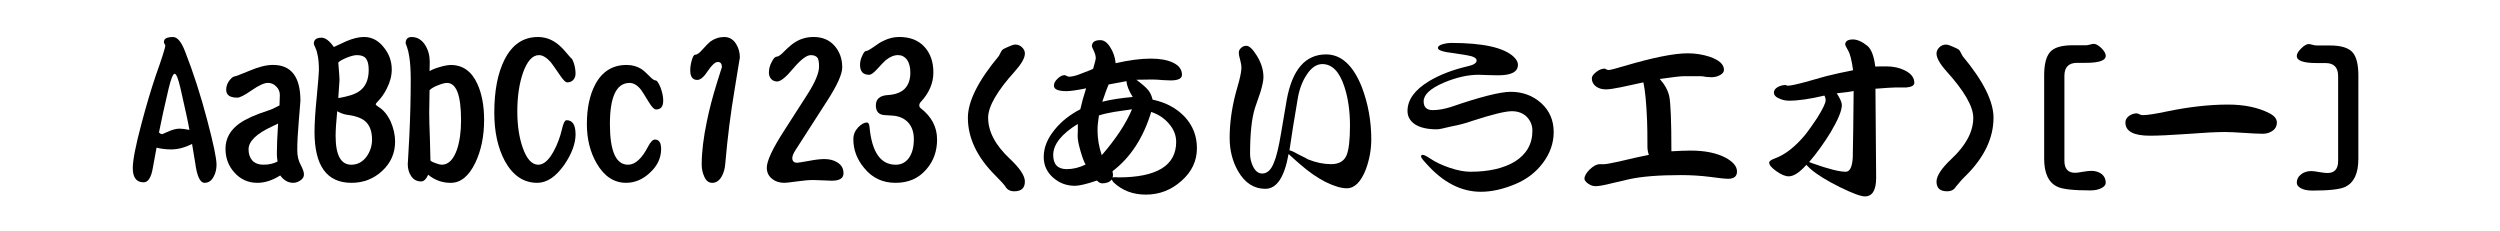
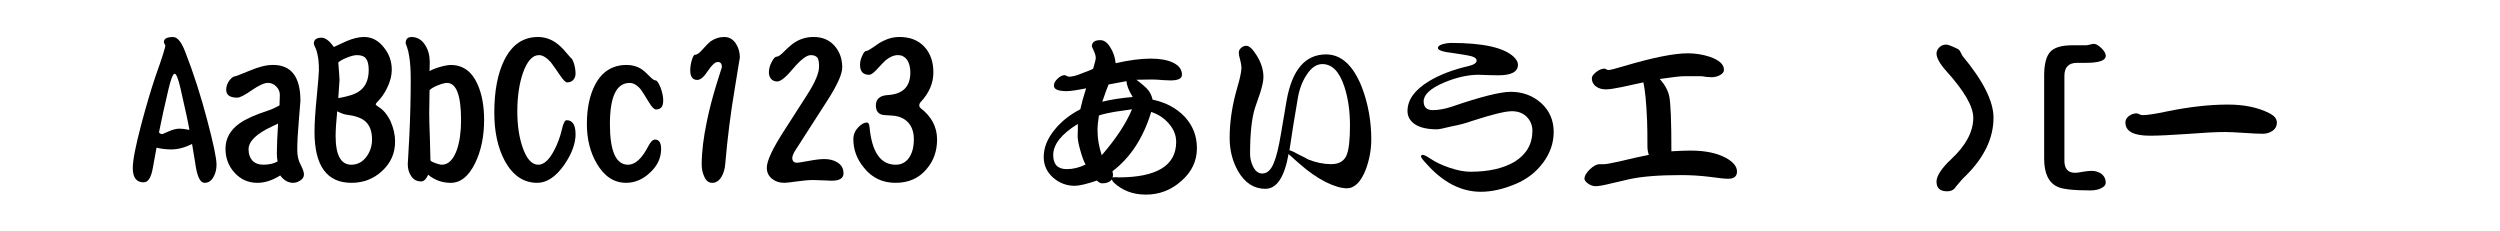
<svg xmlns="http://www.w3.org/2000/svg" viewBox="0 0 137.083 12.64" version="1.1" id="svg5">
  <defs id="defs2" />
  <g id="g960" style="display:inline" transform="translate(-13.276,-46.666)">
    <g aria-label="AaBbCc123(あいうエオ)[ー]" id="text958" style="font-size:9.878px;font-family:DFKanTeiRyu-W6;-inkscape-font-specification:'DFKanTeiRyu-W6, Normal';text-align:center;text-anchor:middle;stroke-width:0.265">
      <path d="m 25.149,55.688 q 0,0.376 -0.154,0.656 -0.174,0.347 -0.502,0.347 -0.367,0 -0.511,-1.08 -0.048,-0.289 -0.174,-1.051 -0.598,0.299 -1.138,0.299 -0.424,0 -0.81,-0.096 -0.077,0.395 -0.203,1.109 -0.135,0.791 -0.502,0.791 -0.598,0 -0.598,-0.781 0,-0.646 0.473,-2.421 0.405,-1.524 0.781,-2.633 0.531,-1.486 0.531,-1.678 0,-0.01 -0.039,-0.068 -0.039,-0.058 -0.039,-0.116 0,-0.27 0.502,-0.27 0.357,0 0.666,0.81 0.685,1.756 1.206,3.743 0.511,1.929 0.511,2.441 z m -1.486,-1.9 q -0.087,-0.521 -0.492,-2.286 -0.183,-0.791 -0.318,-0.791 -0.135,0 -0.328,0.801 -0.338,1.428 -0.531,2.412 0.068,0.096 0.183,0.096 0,0 0.338,-0.145 0.338,-0.154 0.608,-0.154 0.203,0 0.54,0.068 z" id="path6989" />
      <path d="m 29.943,56.228 q 0,0.203 -0.193,0.328 -0.193,0.135 -0.395,0.135 -0.415,0 -0.714,-0.405 -0.637,0.405 -1.254,0.405 -0.743,0 -1.244,-0.55 -0.502,-0.54 -0.502,-1.322 0,-0.839 0.772,-1.389 0.502,-0.357 1.543,-0.695 0.26,-0.077 0.646,-0.289 0.019,-0.424 0.019,-0.569 0,-0.27 -0.193,-0.463 -0.193,-0.203 -0.463,-0.203 -0.299,0 -0.887,0.405 -0.579,0.405 -0.791,0.405 -0.608,0 -0.608,-0.434 0,-0.289 0.193,-0.531 0.174,-0.203 0.28,-0.203 0.058,0 0.81,-0.309 0.743,-0.318 1.283,-0.318 1.505,0 1.505,1.968 0,0.068 -0.087,1.071 -0.087,1.003 -0.087,1.63 0,0.482 0.193,0.82 0.174,0.338 0.174,0.511 z m -1.418,-2.788 q -0.096,0.048 -0.318,0.154 -1.302,0.598 -1.302,1.264 0,0.376 0.212,0.617 0.222,0.222 0.598,0.222 0.453,0 0.781,-0.174 -0.039,-0.222 -0.039,-0.444 0,-0.598 0.068,-1.64 z" id="path6991" />
      <path d="m 34.94,54.434 q 0,0.945 -0.704,1.601 -0.704,0.656 -1.688,0.656 -2.026,0 -2.026,-2.797 0,-0.714 0.125,-1.949 0.116,-1.225 0.116,-1.428 0,-0.531 -0.077,-0.859 -0.039,-0.222 -0.125,-0.395 -0.077,-0.154 -0.077,-0.203 0,-0.328 0.424,-0.328 0.309,0 0.675,0.511 0.347,-0.164 0.685,-0.318 0.55,-0.232 0.965,-0.232 0.637,0 1.08,0.559 0.444,0.54 0.444,1.225 0,0.511 -0.27,1.042 -0.212,0.424 -0.492,0.704 -0.116,0.116 -0.116,0.164 0,0.039 0.145,0.135 0.395,0.232 0.666,0.791 0.251,0.569 0.251,1.119 z m -1.447,-3.945 q 0,-0.424 -0.154,-0.617 -0.135,-0.183 -0.492,-0.183 -0.212,0 -0.569,0.145 -0.347,0.145 -0.453,0.26 0.068,0.81 0.068,0.955 0,0.116 -0.068,0.994 0.791,-0.125 1.138,-0.367 0.531,-0.357 0.531,-1.186 z m 0.183,3.83 q 0,-0.695 -0.395,-1.023 -0.318,-0.26 -1.042,-0.347 -0.203,-0.039 -0.473,-0.183 -0.087,0.887 -0.087,1.35 0,1.582 0.859,1.582 0.521,0 0.859,-0.473 0.28,-0.415 0.28,-0.907 z" id="path6993" />
      <path d="m 39.821,53.248 q 0,1.331 -0.482,2.344 -0.531,1.1 -1.35,1.1 -0.695,0 -1.235,-0.444 -0.164,0.367 -0.386,0.367 -0.338,0 -0.531,-0.27 -0.203,-0.28 -0.203,-0.685 0,0.087 0.087,-1.524 0.077,-1.601 0.077,-3.106 0,-0.752 -0.077,-1.235 -0.048,-0.328 -0.125,-0.54 -0.077,-0.193 -0.077,-0.212 0,-0.347 0.328,-0.347 0.463,0 0.743,0.444 0.251,0.395 0.251,0.926 0,0.318 -0.01,0.502 0.183,-0.116 0.54,-0.222 0.395,-0.116 0.627,-0.116 0.984,0 1.457,1.042 0.367,0.81 0.367,1.977 z m -1.264,0 q 0,-2.035 -0.772,-2.035 -0.174,0 -0.482,0.125 -0.309,0.116 -0.473,0.27 -0.019,0.868 -0.019,1.235 0,0.482 0.039,1.466 0.029,0.974 0.029,1.158 0.068,0.077 0.299,0.154 0.222,0.077 0.318,0.077 0.54,0 0.83,-0.81 0.232,-0.666 0.232,-1.64 z" id="path6995" />
      <path d="m 44.837,54.019 q 0,0.772 -0.617,1.678 -0.695,0.994 -1.486,0.994 -1.119,0 -1.775,-1.196 -0.579,-1.08 -0.579,-2.643 0,-1.804 0.559,-2.913 0.627,-1.244 1.833,-1.244 0.521,0 0.965,0.299 0.299,0.203 0.588,0.559 0.251,0.299 0.26,0.299 0.058,0 0.154,0.27 0.096,0.289 0.096,0.588 0,0.193 -0.125,0.338 -0.125,0.135 -0.338,0.135 -0.125,0 -0.386,-0.386 -0.395,-0.579 -0.511,-0.723 -0.347,-0.386 -0.646,-0.386 -0.531,0 -0.878,0.974 -0.309,0.907 -0.309,2.113 0,1.148 0.299,1.997 0.328,0.926 0.849,0.926 0.453,0 0.859,-0.762 0.289,-0.54 0.434,-1.158 0.116,-0.521 0.26,-0.521 0.492,0 0.492,0.762 z" id="path6997" />
      <path d="m 49.641,52.196 q 0,0.473 -0.395,0.473 -0.145,0 -0.376,-0.376 -0.357,-0.588 -0.444,-0.704 -0.299,-0.376 -0.627,-0.376 -1.08,0 -1.08,2.257 0,2.228 0.994,2.228 0.588,0 1.109,-1.013 0.193,-0.367 0.367,-0.367 0.347,0 0.338,0.54 -0.01,0.723 -0.608,1.273 -0.588,0.559 -1.312,0.559 -0.994,0 -1.611,-1.061 -0.54,-0.926 -0.54,-2.161 0,-1.293 0.453,-2.161 0.569,-1.08 1.727,-1.08 0.444,0 0.791,0.212 0.193,0.125 0.473,0.415 0.212,0.222 0.328,0.222 0.106,0 0.27,0.395 0.145,0.395 0.145,0.723 z" id="path6999" />
      <path d="m 53.846,49.823 q 0,-0.029 -0.28,1.698 -0.338,1.987 -0.521,4.119 -0.029,0.405 -0.193,0.695 -0.203,0.357 -0.521,0.357 -0.299,0 -0.444,-0.357 -0.135,-0.289 -0.135,-0.656 0,-1.013 0.289,-2.383 0.193,-0.945 0.531,-2.035 0.289,-0.926 0.289,-0.907 0,-0.289 -0.222,-0.289 -0.222,0 -0.55,0.492 -0.318,0.492 -0.579,0.492 -0.386,0 -0.386,-0.521 0,-0.27 0.087,-0.569 0.087,-0.289 0.174,-0.289 0.154,0 0.376,-0.251 0.328,-0.367 0.463,-0.473 0.347,-0.251 0.772,-0.251 0.405,0 0.646,0.386 0.203,0.328 0.203,0.743 z" id="path7001" />
      <path d="m 59.528,56.17 q 0,0.405 -0.646,0.405 -0.096,0 -0.473,-0.019 -0.357,-0.019 -0.54,-0.019 -0.347,0 -0.897,0.077 -0.54,0.077 -0.685,0.077 -0.405,0 -0.666,-0.212 -0.299,-0.232 -0.299,-0.617 0,-0.55 0.916,-1.977 l 1.312,-2.045 q 0.637,-0.994 0.637,-1.524 0,-0.318 -0.068,-0.453 -0.106,-0.174 -0.386,-0.174 -0.338,0 -0.955,0.723 -0.598,0.723 -0.887,0.723 -0.203,0 -0.338,-0.145 -0.116,-0.145 -0.116,-0.347 0,-0.299 0.154,-0.579 0.145,-0.289 0.27,-0.289 0.135,0 0.405,-0.28 0.376,-0.376 0.617,-0.521 0.453,-0.28 1.003,-0.28 0.723,0 1.148,0.482 0.424,0.482 0.424,1.186 0,0.55 -0.82,1.823 l -1.736,2.701 q -0.183,0.28 -0.183,0.444 0,0.26 0.27,0.26 0.068,0 0.608,-0.096 0.55,-0.106 0.878,-0.106 0.424,0 0.714,0.183 0.338,0.203 0.338,0.598 z" id="path7003" />
      <path d="m 64.66,54.309 q 0,0.965 -0.579,1.63 -0.627,0.752 -1.698,0.752 -1.071,0 -1.727,-0.82 -0.588,-0.704 -0.588,-1.572 0,-0.367 0.26,-0.646 0.26,-0.27 0.482,-0.27 0.125,0 0.145,0.251 0.193,2.064 1.437,2.064 0.463,0 0.733,-0.386 0.26,-0.376 0.26,-1.013 0,-0.579 -0.318,-0.926 -0.318,-0.328 -0.839,-0.367 l -0.444,-0.029 q -0.482,-0.029 -0.482,-0.531 0,-0.531 0.666,-0.569 1.225,-0.077 1.225,-1.235 0,-0.434 -0.183,-0.704 -0.193,-0.251 -0.492,-0.251 -0.328,0 -0.675,0.28 -0.106,0.087 -0.502,0.521 -0.26,0.28 -0.405,0.28 -0.502,0 -0.502,-0.55 0,-0.251 0.125,-0.502 0.106,-0.26 0.232,-0.26 0.077,0 0.357,-0.193 0.347,-0.26 0.588,-0.367 0.415,-0.203 0.849,-0.203 0.887,0 1.379,0.54 0.492,0.531 0.492,1.408 0,0.878 -0.704,1.63 -0.068,0.077 -0.068,0.174 0,0.096 0.077,0.154 0.897,0.695 0.897,1.707 z" id="path7005" />
-       <path d="m 69.473,56.624 q 0,0.531 -0.579,0.531 -0.338,0 -0.482,-0.251 -0.116,-0.174 -0.55,-0.608 -1.514,-1.505 -1.514,-3.174 0,-1.35 1.698,-3.386 0.029,-0.039 0.116,-0.222 0.058,-0.125 0.164,-0.174 0.482,-0.232 0.608,-0.232 0.241,0 0.395,0.164 0.145,0.145 0.145,0.328 0,0.357 -0.54,0.965 -1.476,1.63 -1.476,2.556 0,1.138 1.196,2.257 0.82,0.772 0.82,1.244 z" id="path7007" />
      <path d="m 78.907,54.791 q 0,1.051 -0.849,1.794 -0.839,0.752 -1.949,0.752 -1.061,0 -1.765,-0.666 -0.077,-0.087 -0.106,-0.164 -0.164,0.212 -0.521,0.212 -0.154,0 -0.289,-0.154 -0.849,0.289 -1.215,0.289 -0.685,0 -1.196,-0.453 -0.511,-0.453 -0.511,-1.129 0,-0.772 0.608,-1.505 0.54,-0.666 1.399,-1.109 0.106,-0.492 0.318,-1.148 -0.772,0.154 -1.071,0.154 -0.695,0 -0.695,-0.299 0,-0.203 0.203,-0.386 0.193,-0.193 0.395,-0.193 0.019,0 0.096,0.039 0.087,0.048 0.106,0.048 0.299,0 0.704,-0.174 0.598,-0.222 0.646,-0.26 0.145,-0.492 0.145,-0.588 0,-0.164 -0.106,-0.395 -0.106,-0.222 -0.106,-0.251 0,-0.338 0.463,-0.338 0.299,0 0.54,0.386 0.251,0.386 0.299,0.878 1.109,-0.251 1.92,-0.251 0.752,0 1.206,0.212 0.511,0.232 0.511,0.675 0,0.309 -0.627,0.309 -0.145,0 -0.444,-0.019 -0.309,-0.029 -0.473,-0.029 -0.01,0 -0.26,0 -0.328,0.01 -0.695,0.01 0.473,0.357 0.656,0.579 0.164,0.212 0.232,0.511 1.09,0.232 1.765,0.945 0.666,0.723 0.666,1.717 z m -3.521,-2.807 q -0.328,-0.531 -0.338,-0.868 -0.511,0.087 -0.984,0.183 -0.096,0.212 -0.347,0.945 0.685,-0.174 1.669,-0.26 z m 2.383,2.46 q 0,-0.54 -0.395,-0.994 -0.386,-0.453 -0.974,-0.646 -0.646,2.132 -2.122,3.251 0.029,0.145 0.029,0.193 0,0.077 -0.029,0.145 0.039,-0.01 0.135,-0.01 0.029,0 0.106,0 0.058,0.01 0.077,0.01 3.174,0 3.174,-1.949 z m -2.421,-1.785 q -0.695,0.096 -0.994,0.145 -0.502,0.087 -0.82,0.193 -0.077,0.463 -0.077,0.82 0,0.675 0.232,1.36 1.177,-1.36 1.659,-2.518 z m -2.547,3.029 q -0.135,-0.232 -0.289,-0.781 -0.145,-0.502 -0.145,-0.781 0,-0.087 0.01,-0.318 0,-0.222 0,-0.347 -1.35,0.83 -1.35,1.707 0,0.772 0.743,0.772 0.521,0 1.032,-0.251 z" id="path7009" />
      <path d="m 88.467,54.318 q 0,0.83 -0.299,1.64 -0.405,1.032 -1.042,1.032 -0.463,0 -1.167,-0.347 -0.695,-0.357 -1.389,-0.965 -0.241,-0.203 -0.637,-0.569 -0.338,1.91 -1.273,1.91 -0.936,0 -1.495,-0.965 -0.463,-0.81 -0.463,-1.823 0,-1.158 0.318,-2.402 0.106,-0.376 0.203,-0.733 0.125,-0.492 0.125,-0.733 0,-0.145 -0.068,-0.405 -0.077,-0.26 -0.077,-0.405 0,-0.145 0.116,-0.251 0.125,-0.125 0.299,-0.125 0.241,0 0.579,0.55 0.357,0.579 0.357,1.167 0,0.289 -0.174,0.849 -0.145,0.415 -0.289,0.839 -0.27,0.849 -0.27,2.518 0,0.338 0.145,0.656 0.193,0.424 0.521,0.424 0.415,0 0.646,-0.608 0.193,-0.444 0.386,-1.592 l 0.309,-1.823 q 0.453,-2.508 2.161,-2.508 1.244,0 1.958,1.785 0.521,1.37 0.521,2.884 z m -1.167,-0.762 q 0,-1.206 -0.309,-2.141 -0.405,-1.235 -1.206,-1.235 -0.473,0 -0.849,0.569 -0.386,0.569 -0.511,1.389 -0.289,1.688 -0.415,2.585 l -0.029,0.183 q 0.164,0.039 0.521,0.241 0.434,0.212 0.502,0.26 0.646,0.26 1.264,0.26 0.627,0 0.839,-0.473 0.193,-0.444 0.193,-1.64 z" id="path7011" />
      <path d="m 98.47,53.903 q 0,0.916 -0.598,1.707 -0.569,0.752 -1.476,1.138 -1.023,0.434 -1.92,0.434 -1.621,0 -2.99,-1.543 -0.289,-0.309 -0.289,-0.386 0,-0.096 0.087,-0.096 0.116,0 0.415,0.203 0.424,0.289 1.08,0.511 0.637,0.212 1.119,0.212 1.505,0 2.431,-0.55 0.974,-0.608 0.974,-1.698 0,-0.444 -0.309,-0.762 -0.309,-0.309 -0.82,-0.309 -0.54,0 -2.199,0.54 -0.473,0.174 -1.138,0.299 -0.608,0.154 -0.772,0.154 -0.772,0 -1.196,-0.27 -0.415,-0.28 -0.415,-0.733 0,-0.926 1.186,-1.64 0.887,-0.531 2.141,-0.82 0.463,-0.106 0.463,-0.309 0,-0.203 -0.531,-0.289 -0.241,-0.039 -0.733,-0.116 -0.859,-0.096 -0.859,-0.28 0,-0.145 0.299,-0.222 0.222,-0.058 0.424,-0.058 2.624,0 3.434,0.762 0.232,0.222 0.232,0.434 0,0.579 -1.071,0.579 -0.183,0 -0.54,-0.01 -0.376,-0.019 -0.55,-0.019 -0.878,0 -1.91,0.434 -1.1,0.473 -1.1,1.023 0,0.482 0.502,0.482 0.444,0 0.994,-0.174 2.412,-0.83 3.28,-0.83 0.974,0 1.669,0.617 0.685,0.627 0.685,1.582 z" id="path7013" />
      <path d="m 108.521,56.074 q 0,0.395 -0.492,0.395 -0.241,0 -1.003,-0.106 -0.762,-0.096 -1.582,-0.096 -1.785,0 -2.817,0.222 -0.492,0.116 -0.994,0.232 -0.608,0.154 -0.868,0.154 -0.212,0 -0.415,-0.145 -0.193,-0.145 -0.193,-0.26 0,-0.232 0.299,-0.521 0.289,-0.28 0.54,-0.28 0.039,0 0.125,0 0.077,0 0.116,0 0.145,0 0.81,-0.145 0.916,-0.222 1.64,-0.367 -0.077,-0.232 -0.077,-0.444 0,-1.003 -0.019,-1.418 -0.058,-1.466 -0.203,-2.113 l -1.196,0.26 q -0.598,0.125 -0.859,0.125 -0.328,0 -0.55,-0.164 -0.222,-0.174 -0.222,-0.444 0,-0.154 0.232,-0.338 0.241,-0.193 0.473,-0.193 0.029,0 0.097,0.048 0.068,0.029 0.116,0.029 0.135,0 0.839,-0.212 2.373,-0.704 3.502,-0.704 0.627,0 1.215,0.193 0.772,0.27 0.772,0.714 0,0.164 -0.203,0.28 -0.212,0.125 -0.492,0.125 -0.087,0 -0.289,-0.019 -0.193,-0.039 -0.299,-0.039 h -0.887 q -0.299,0 -1.35,0.154 0.415,0.463 0.521,0.955 0.116,0.569 0.116,3.01 0.675,-0.039 1.051,-0.039 1.186,0 1.929,0.395 0.617,0.338 0.617,0.752 z" id="path7015" />
-       <path d="m 118.245,51.203 q 0,0.222 -0.444,0.26 -0.019,0 -0.608,0 -0.212,0 -1.08,0.068 0,0.82 0.019,2.45 0.019,1.63 0.019,2.431 0,1.023 -0.617,1.023 -0.338,0 -1.379,-0.511 -1.051,-0.521 -1.592,-0.984 -0.087,-0.077 -0.241,-0.232 -0.559,0.627 -0.965,0.627 -0.28,0 -0.675,-0.28 -0.396,-0.28 -0.396,-0.473 0,-0.116 0.318,-0.232 0.849,-0.309 1.688,-1.331 0.241,-0.309 0.627,-0.887 0.463,-0.743 0.463,-0.965 0,-0.135 -0.068,-0.26 -1.177,0.28 -1.939,0.28 -0.27,0 -0.511,-0.106 -0.318,-0.125 -0.318,-0.338 0,-0.183 0.203,-0.299 0.193,-0.116 0.453,-0.116 0.01,0 0.039,0.019 0.019,0.019 0.058,0.019 0.222,0 0.974,-0.203 0.559,-0.154 1.129,-0.318 0.646,-0.164 1.486,-0.328 -0.116,-0.82 -0.27,-1.071 -0.164,-0.299 -0.164,-0.328 0,-0.289 0.424,-0.289 0.357,0 0.801,0.357 0.318,0.28 0.424,1.129 0.125,0 0.347,-0.01 0.193,0 0.251,0 0.569,0 1.003,0.212 0.54,0.26 0.54,0.685 z m -3.328,0.453 q -0.251,0.058 -0.926,0.125 0.28,0.434 0.28,0.646 0,0.453 -0.617,1.495 -0.55,0.897 -1.177,1.63 0.01,0 0.183,0.068 1.293,0.463 1.823,0.463 0.338,0 0.386,-0.772 0.029,-1.341 0.048,-3.656 z" id="path7017" />
      <path d="m 122.586,53.122 q 0,1.669 -1.514,3.174 -0.222,0.203 -0.55,0.608 -0.145,0.251 -0.482,0.251 -0.579,0 -0.579,-0.531 0,-0.473 0.82,-1.244 1.196,-1.119 1.196,-2.257 0,-0.926 -1.476,-2.556 -0.54,-0.608 -0.54,-0.965 0,-0.183 0.154,-0.338 0.145,-0.154 0.386,-0.154 0.125,0 0.608,0.232 0.106,0.048 0.164,0.174 0.087,0.183 0.116,0.222 1.698,2.035 1.698,3.386 z" id="path7019" />
      <path d="m 128.74,56.682 q 0,0.164 -0.203,0.28 -0.241,0.145 -0.646,0.145 -1.389,0 -1.804,-0.203 -0.723,-0.338 -0.723,-1.534 v -4.572 q 0,-0.926 0.338,-1.293 0.328,-0.357 1.225,-0.357 h 0.733 q 0.087,0 0.222,-0.039 0.145,-0.039 0.203,-0.039 0.174,0 0.424,0.241 0.232,0.232 0.232,0.415 0,0.386 -1.09,0.386 h -0.482 q -0.695,0 -0.695,0.714 v 4.659 q 0,0.656 0.588,0.656 0.145,0 0.434,-0.058 0.299,-0.048 0.463,-0.048 0.318,0 0.559,0.174 0.222,0.183 0.222,0.473 z" id="path7021" />
      <path d="m 138.126,53.383 q 0,0.28 -0.222,0.444 -0.241,0.174 -0.55,0.174 -0.318,0 -1.023,-0.048 -0.704,-0.048 -1.061,-0.048 -0.695,0 -2.055,0.106 -1.37,0.096 -2.055,0.096 -1.341,0 -1.341,-0.723 0,-0.212 0.193,-0.357 0.203,-0.145 0.424,-0.145 0.068,0 0.164,0.058 0.097,0.039 0.164,0.039 0.376,0 1.283,-0.193 1.852,-0.386 3.395,-0.386 1.331,0 2.248,0.463 0.434,0.212 0.434,0.521 z" id="path7023" />
-       <path d="m 142.592,55.379 q 0,1.196 -0.723,1.534 -0.415,0.203 -1.804,0.203 -0.405,0 -0.637,-0.135 -0.212,-0.125 -0.212,-0.289 0,-0.289 0.232,-0.463 0.232,-0.183 0.55,-0.183 0.164,0 0.463,0.058 0.289,0.048 0.434,0.048 0.588,0 0.588,-0.656 v -4.659 q 0,-0.714 -0.695,-0.714 h -0.482 q -1.09,0 -1.09,-0.386 0,-0.183 0.241,-0.415 0.241,-0.241 0.415,-0.241 0.058,0 0.203,0.039 0.135,0.039 0.222,0.039 h 0.733 q 0.897,0 1.235,0.367 0.328,0.357 0.328,1.283 z" id="path7025" />
    </g>
  </g>
</svg>